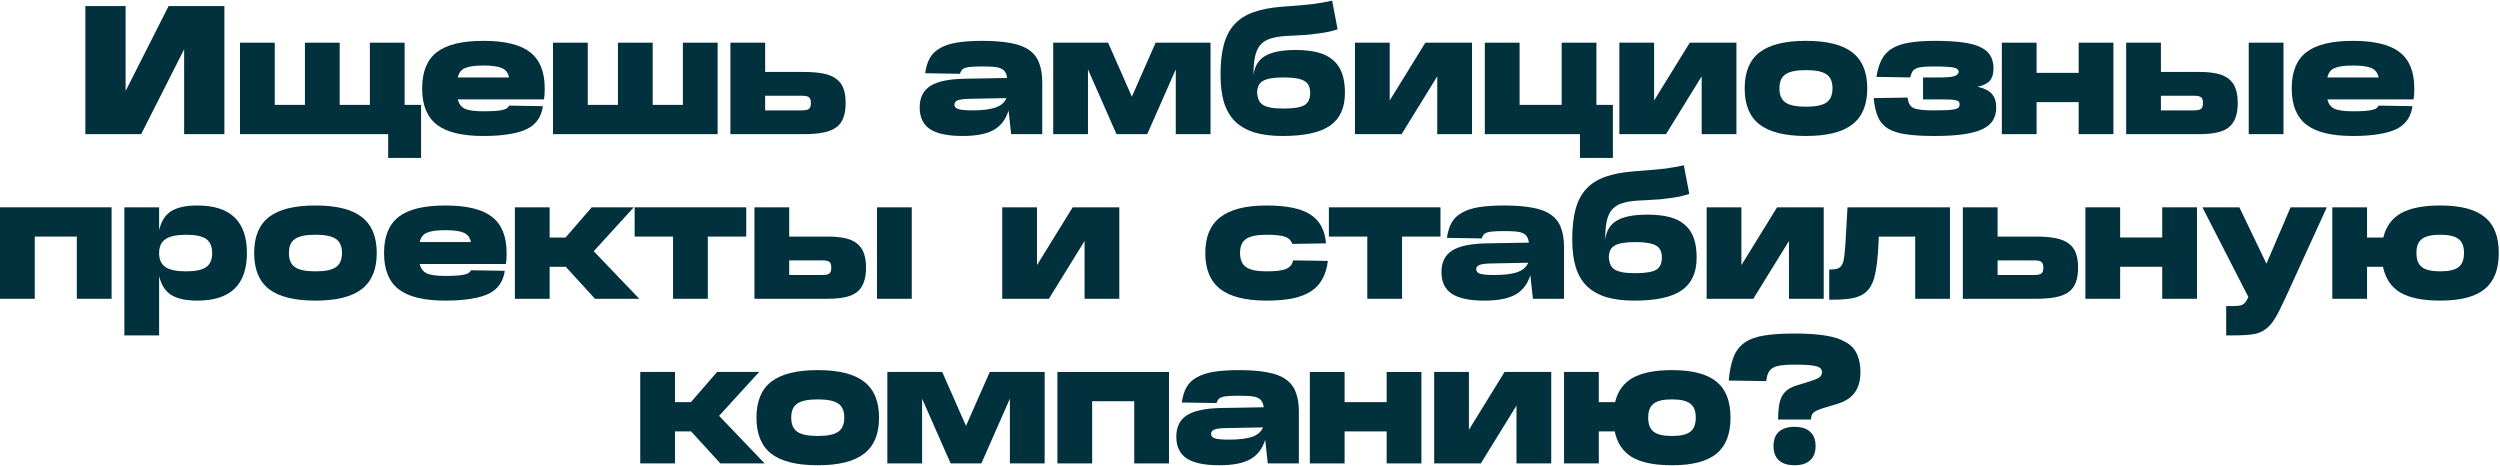
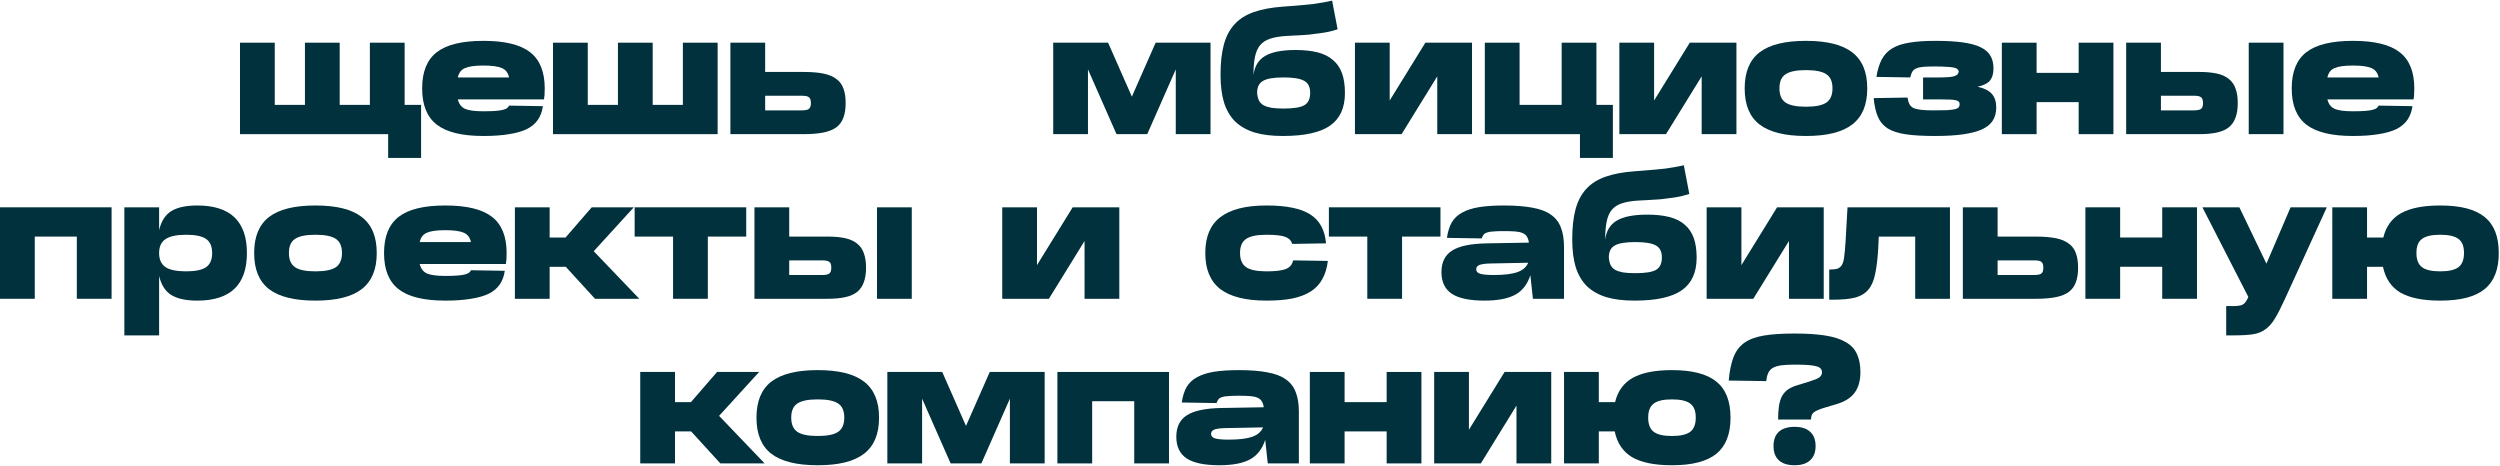
<svg xmlns="http://www.w3.org/2000/svg" width="820" height="153" viewBox="0 0 820 153" fill="none">
  <path d="M588.616 140C590.856 140 592.556 140.54 593.716 141.62C594.916 142.7 595.516 144.26 595.516 146.3C595.516 148.34 594.916 149.9 593.716 150.98C592.556 152.06 590.856 152.6 588.616 152.6C586.376 152.6 584.656 152.06 583.456 150.98C582.296 149.9 581.716 148.34 581.716 146.3C581.716 144.26 582.296 142.7 583.456 141.62C584.656 140.54 586.376 140 588.616 140ZM588.676 109.4C592.676 109.4 596.036 109.62 598.756 110.06C601.516 110.5 603.736 111.22 605.416 112.22C607.136 113.18 608.356 114.48 609.076 116.12C609.836 117.72 610.216 119.7 610.216 122.06C610.216 124.86 609.576 127.12 608.296 128.84C607.056 130.52 605.076 131.76 602.356 132.56L598.336 133.76C596.616 134.28 595.456 134.8 594.856 135.32C594.296 135.8 594.016 136.56 594.016 137.6H583.216C583.216 135.84 583.316 134.34 583.516 133.1C583.716 131.82 584.056 130.74 584.536 129.86C585.056 128.98 585.716 128.26 586.516 127.7C587.356 127.14 588.396 126.68 589.636 126.32L593.356 125.18C595.036 124.66 596.156 124.2 596.716 123.8C597.316 123.36 597.616 122.8 597.616 122.12C597.616 121.64 597.476 121.24 597.196 120.92C596.916 120.56 596.436 120.3 595.756 120.14C595.076 119.94 594.156 119.8 592.996 119.72C591.876 119.64 590.436 119.6 588.676 119.6H588.556C586.796 119.6 585.336 119.68 584.176 119.84C583.056 120 582.156 120.28 581.476 120.68C580.796 121.08 580.296 121.64 579.976 122.36C579.656 123.04 579.436 123.92 579.316 125L567.016 124.82C567.296 121.7 567.816 119.16 568.576 117.2C569.336 115.2 570.516 113.62 572.116 112.46C573.756 111.3 575.896 110.5 578.536 110.06C581.176 109.62 584.516 109.4 588.556 109.4H588.676Z" fill="#00313C" />
  <path d="M524.408 122V131.9H529.748C530.628 128.26 532.568 125.6 535.568 123.92C538.608 122.24 542.868 121.4 548.348 121.4H548.468C555.068 121.4 559.908 122.66 562.988 125.18C566.068 127.66 567.608 131.58 567.608 136.94V137.06C567.608 142.38 566.068 146.3 562.988 148.82C559.908 151.34 555.068 152.6 548.468 152.6H548.348C542.708 152.6 538.368 151.72 535.328 149.96C532.328 148.16 530.428 145.34 529.628 141.5H524.408V152H513.008V122H524.408ZM548.348 131C545.588 131 543.608 131.46 542.408 132.38C541.208 133.26 540.608 134.78 540.608 136.94V137C540.608 139.16 541.208 140.7 542.408 141.62C543.608 142.54 545.588 143 548.348 143H548.468C551.228 143 553.208 142.54 554.408 141.62C555.608 140.7 556.208 139.16 556.208 137V136.94C556.208 134.78 555.608 133.26 554.408 132.38C553.208 131.46 551.228 131 548.468 131H548.348Z" fill="#00313C" />
  <path d="M481.806 122V140.96L493.506 122H508.806V152H497.406V133.04L485.706 152H470.406V122H481.806Z" fill="#00313C" />
  <path d="M441.025 122V131.9H454.825V122H466.225V152H454.825V141.5H441.025V152H429.625V122H441.025Z" fill="#00313C" />
  <path d="M414.988 144.26C414.028 147.26 412.368 149.4 410.008 150.68C407.648 151.96 404.288 152.6 399.928 152.6C395.088 152.6 391.528 151.86 389.248 150.38C386.968 148.86 385.828 146.48 385.828 143.24C385.828 140 387.008 137.64 389.368 136.16C391.728 134.68 395.528 133.9 400.768 133.82L414.508 133.58C414.388 132.74 414.168 132.08 413.848 131.6C413.568 131.12 413.108 130.74 412.468 130.46C411.868 130.18 411.068 130 410.068 129.92C409.068 129.84 407.808 129.8 406.288 129.8C404.848 129.8 403.688 129.84 402.808 129.92C401.928 129.96 401.228 130.08 400.708 130.28C400.228 130.44 399.868 130.68 399.628 131C399.388 131.32 399.188 131.72 399.028 132.2L387.628 132.02C387.908 130.02 388.428 128.34 389.188 126.98C389.988 125.62 391.128 124.54 392.608 123.74C394.088 122.9 395.948 122.3 398.188 121.94C400.428 121.58 403.148 121.4 406.348 121.4C410.028 121.4 413.128 121.64 415.648 122.12C418.168 122.56 420.188 123.32 421.708 124.4C423.268 125.48 424.368 126.9 425.008 128.66C425.688 130.38 426.028 132.5 426.028 135.02V152H415.828L414.988 144.26ZM403.048 144.2C406.448 144.2 409.028 143.88 410.788 143.24C412.548 142.6 413.708 141.58 414.268 140.18L401.908 140.42C400.228 140.46 399.028 140.62 398.308 140.9C397.588 141.18 397.228 141.66 397.228 142.34C397.228 143.02 397.648 143.5 398.488 143.78C399.368 144.06 400.888 144.2 403.048 144.2Z" fill="#00313C" />
  <path d="M383.428 122V152H372.028V131.6H358.228V152H346.828V122H383.428Z" fill="#00313C" />
  <path d="M291.047 122H309.047L316.847 139.7L324.647 122H342.647V152H331.247V130.76L321.887 152H311.807L302.447 130.76V152H291.047V122Z" fill="#00313C" />
  <path d="M268.165 131C265.045 131 262.825 131.46 261.505 132.38C260.185 133.26 259.525 134.78 259.525 136.94V137C259.525 139.16 260.185 140.7 261.505 141.62C262.825 142.54 265.045 143 268.165 143H268.285C271.405 143 273.625 142.54 274.945 141.62C276.265 140.7 276.925 139.16 276.925 137V136.94C276.925 134.78 276.265 133.26 274.945 132.38C273.625 131.46 271.405 131 268.285 131H268.165ZM268.285 121.4C275.125 121.4 280.165 122.66 283.405 125.18C286.685 127.7 288.325 131.62 288.325 136.94V137.06C288.325 142.38 286.685 146.3 283.405 148.82C280.165 151.34 275.125 152.6 268.285 152.6H268.165C261.325 152.6 256.265 151.34 252.985 148.82C249.745 146.3 248.125 142.38 248.125 137.06V136.94C248.125 131.62 249.745 127.7 252.985 125.18C256.265 122.66 261.325 121.4 268.165 121.4H268.285Z" fill="#00313C" />
  <path d="M221.4 122V131.9H226.62L235.2 122H249L235.86 136.4L250.8 152H236.28L226.68 141.5H221.4V152H210V122H221.4Z" fill="#00313C" />
  <path d="M776.392 68V77.9H781.732C782.612 74.26 784.552 71.6 787.552 69.92C790.592 68.24 794.852 67.4 800.332 67.4H800.452C807.052 67.4 811.892 68.66 814.972 71.18C818.052 73.66 819.592 77.58 819.592 82.94V83.06C819.592 88.38 818.052 92.3 814.972 94.82C811.892 97.34 807.052 98.6 800.452 98.6H800.332C794.692 98.6 790.352 97.72 787.312 95.96C784.312 94.16 782.412 91.34 781.612 87.5H776.392V98H764.992V68H776.392ZM800.332 77C797.572 77 795.592 77.46 794.392 78.38C793.192 79.26 792.592 80.78 792.592 82.94V83C792.592 85.16 793.192 86.7 794.392 87.62C795.592 88.54 797.572 89 800.332 89H800.452C803.212 89 805.192 88.54 806.392 87.62C807.592 86.7 808.192 85.16 808.192 83V82.94C808.192 80.78 807.592 79.26 806.392 78.38C805.192 77.46 803.212 77 800.452 77H800.332Z" fill="#00313C" />
  <path d="M734.511 68L743.391 86.48L751.311 68H763.191L749.511 97.94C748.271 100.66 747.171 102.82 746.211 104.42C745.251 106.02 744.191 107.22 743.031 108.02C741.911 108.86 740.551 109.4 738.951 109.64C737.391 109.88 735.351 110 732.831 110H730.191V100.4H732.171C733.011 100.4 733.711 100.36 734.271 100.28C734.831 100.24 735.291 100.1 735.651 99.86C736.051 99.66 736.371 99.36 736.611 98.96C736.891 98.6 737.171 98.08 737.451 97.4L722.391 68H734.511Z" fill="#00313C" />
  <path d="M695.408 68V77.9H709.208V68H720.608V98H709.208V87.5H695.408V98H684.008V68H695.408Z" fill="#00313C" />
  <path d="M655.213 68V77.6H667.812C670.413 77.6 672.593 77.78 674.353 78.14C676.113 78.5 677.532 79.1 678.612 79.94C679.692 80.74 680.453 81.78 680.893 83.06C681.373 84.34 681.612 85.9 681.612 87.74V87.86C681.612 89.7 681.373 91.26 680.893 92.54C680.453 93.82 679.692 94.88 678.612 95.72C677.532 96.52 676.113 97.1 674.353 97.46C672.593 97.82 670.413 98 667.812 98H643.812V68H655.213ZM655.213 90.2H667.213C668.373 90.2 669.152 90.04 669.552 89.72C669.992 89.4 670.213 88.78 670.213 87.86V87.74C670.213 86.82 669.992 86.2 669.552 85.88C669.152 85.56 668.373 85.4 667.213 85.4H655.213V90.2Z" fill="#00313C" />
  <path d="M639.584 68V98H628.184V77.6H616.244L616.064 81.38C615.864 84.86 615.524 87.7 615.044 89.9C614.604 92.1 613.844 93.82 612.764 95.06C611.684 96.3 610.224 97.16 608.384 97.64C606.544 98.08 604.164 98.3 601.244 98.3H599.984V88.4H600.284C601.324 88.4 602.144 88.3 602.744 88.1C603.344 87.86 603.824 87.44 604.184 86.84C604.544 86.2 604.784 85.3 604.904 84.14C605.064 82.98 605.204 81.46 605.324 79.58L605.984 68H639.584Z" fill="#00313C" />
  <path d="M571.181 68V86.96L582.881 68H598.181V98H586.781V79.04L575.081 98H559.781V68H571.181Z" fill="#00313C" />
  <path d="M554.095 63.62C553.295 63.86 552.435 64.1 551.515 64.34C550.635 64.54 549.615 64.72 548.455 64.88C547.335 65.04 546.075 65.2 544.675 65.36C543.275 65.48 541.675 65.58 539.875 65.66L537.475 65.78C535.275 65.9 533.455 66.2 532.015 66.68C530.615 67.12 529.495 67.84 528.655 68.84C527.855 69.84 527.295 71.14 526.975 72.74C526.655 74.3 526.495 76.26 526.495 78.62C526.855 75.74 528.115 73.66 530.275 72.38C532.475 71.06 535.815 70.4 540.295 70.4C543.095 70.4 545.515 70.66 547.555 71.18C549.595 71.7 551.275 72.54 552.595 73.7C553.915 74.82 554.895 76.26 555.535 78.02C556.175 79.78 556.495 81.92 556.495 84.44V84.56C556.495 89.4 554.855 92.96 551.575 95.24C548.335 97.48 543.195 98.6 536.155 98.6H536.035C532.475 98.6 529.415 98.22 526.855 97.46C524.295 96.66 522.175 95.46 520.495 93.86C518.855 92.22 517.635 90.14 516.835 87.62C516.075 85.1 515.695 82.08 515.695 78.56V78.44C515.695 74.6 516.055 71.34 516.775 68.66C517.495 65.98 518.655 63.76 520.255 62C521.855 60.24 523.955 58.9 526.555 57.98C529.155 57.06 532.335 56.46 536.095 56.18L538.495 56C540.135 55.88 541.575 55.76 542.815 55.64C544.095 55.52 545.275 55.4 546.355 55.28C547.435 55.12 548.435 54.96 549.355 54.8C550.315 54.64 551.295 54.44 552.295 54.2L554.095 63.62ZM536.335 79.4C533.135 79.4 530.895 79.78 529.615 80.54C528.335 81.26 527.695 82.56 527.695 84.44V84.5C527.775 85.46 527.975 86.28 528.295 86.96C528.615 87.6 529.115 88.12 529.795 88.52C530.475 88.88 531.335 89.16 532.375 89.36C533.455 89.52 534.775 89.6 536.335 89.6H536.455C539.655 89.6 541.895 89.24 543.175 88.52C544.455 87.76 545.095 86.42 545.095 84.5V84.44C545.095 82.56 544.455 81.26 543.175 80.54C541.895 79.78 539.655 79.4 536.455 79.4H536.335Z" fill="#00313C" />
  <path d="M501.957 90.26C500.997 93.26 499.337 95.4 496.977 96.68C494.617 97.96 491.257 98.6 486.897 98.6C482.057 98.6 478.497 97.86 476.217 96.38C473.937 94.86 472.797 92.48 472.797 89.24C472.797 86 473.977 83.64 476.337 82.16C478.697 80.68 482.497 79.9 487.737 79.82L501.477 79.58C501.357 78.74 501.137 78.08 500.817 77.6C500.537 77.12 500.077 76.74 499.437 76.46C498.837 76.18 498.037 76 497.037 75.92C496.037 75.84 494.777 75.8 493.257 75.8C491.817 75.8 490.657 75.84 489.777 75.92C488.897 75.96 488.197 76.08 487.677 76.28C487.197 76.44 486.837 76.68 486.597 77C486.357 77.32 486.157 77.72 485.997 78.2L474.597 78.02C474.877 76.02 475.397 74.34 476.157 72.98C476.957 71.62 478.097 70.54 479.577 69.74C481.057 68.9 482.917 68.3 485.157 67.94C487.397 67.58 490.117 67.4 493.317 67.4C496.997 67.4 500.097 67.64 502.617 68.12C505.137 68.56 507.157 69.32 508.677 70.4C510.237 71.48 511.337 72.9 511.977 74.66C512.657 76.38 512.997 78.5 512.997 81.02V98H502.797L501.957 90.26ZM490.017 90.2C493.417 90.2 495.997 89.88 497.757 89.24C499.517 88.6 500.677 87.58 501.237 86.18L488.877 86.42C487.197 86.46 485.997 86.62 485.277 86.9C484.557 87.18 484.197 87.66 484.197 88.34C484.197 89.02 484.617 89.5 485.457 89.78C486.337 90.06 487.857 90.2 490.017 90.2Z" fill="#00313C" />
  <path d="M472.475 68V77.6H459.875V98H448.475V77.6H435.875V68H472.475Z" fill="#00313C" />
  <path d="M415.496 67.4C421.936 67.4 426.696 68.38 429.776 70.34C432.856 72.3 434.576 75.46 434.936 79.82L423.836 80C423.516 78.88 422.736 78.1 421.496 77.66C420.296 77.22 418.296 77 415.496 77H415.376C412.256 77 410.036 77.46 408.716 78.38C407.396 79.26 406.736 80.78 406.736 82.94V83C406.736 85.16 407.396 86.7 408.716 87.62C410.036 88.54 412.256 89 415.376 89H415.496C418.416 89 420.516 88.74 421.796 88.22C423.116 87.66 423.896 86.72 424.136 85.4L435.536 85.58C435.256 87.9 434.656 89.88 433.736 91.52C432.856 93.16 431.616 94.5 430.016 95.54C428.416 96.58 426.416 97.36 424.016 97.88C421.616 98.36 418.776 98.6 415.496 98.6H415.376C408.616 98.6 403.576 97.34 400.256 94.82C396.976 92.26 395.336 88.34 395.336 83.06V82.94C395.336 77.66 396.976 73.76 400.256 71.24C403.576 68.68 408.616 67.4 415.376 67.4H415.496Z" fill="#00313C" />
  <path d="M340.134 68V86.96L351.834 68H367.134V98H355.734V79.04L344.034 98H328.734V68H340.134Z" fill="#00313C" />
  <path d="M258.861 68V77.6H271.461C273.741 77.6 275.681 77.78 277.281 78.14C278.881 78.5 280.181 79.1 281.181 79.94C282.181 80.74 282.901 81.78 283.341 83.06C283.821 84.34 284.061 85.9 284.061 87.74V87.86C284.061 89.7 283.821 91.26 283.341 92.54C282.901 93.82 282.181 94.88 281.181 95.72C280.181 96.52 278.881 97.1 277.281 97.46C275.681 97.82 273.741 98 271.461 98H247.461V68H258.861ZM299.061 68V98H287.661V68H299.061ZM258.861 90.2H269.661C270.821 90.2 271.601 90.04 272.001 89.72C272.441 89.4 272.661 88.78 272.661 87.86V87.74C272.661 86.82 272.441 86.2 272.001 85.88C271.601 85.56 270.821 85.4 269.661 85.4H258.861V90.2Z" fill="#00313C" />
  <path d="M244.764 68V77.6H232.164V98H220.764V77.6H208.164V68H244.764Z" fill="#00313C" />
  <path d="M180.283 68V77.9H185.503L194.083 68H207.883L194.743 82.4L209.683 98H195.163L185.563 87.5H180.283V98H168.883V68H180.283Z" fill="#00313C" />
  <path d="M146.129 67.4C153.089 67.4 158.169 68.64 161.369 71.12C164.569 73.6 166.169 77.54 166.169 82.94V83.06C166.169 84.62 166.089 85.8 165.929 86.6H137.669C138.029 88.12 138.829 89.16 140.069 89.72C141.309 90.24 143.289 90.5 146.009 90.5H146.129C147.689 90.5 148.989 90.46 150.029 90.38C151.069 90.3 151.889 90.18 152.489 90.02C153.129 89.86 153.589 89.66 153.869 89.42C154.149 89.18 154.349 88.92 154.469 88.64L165.569 88.82C165.329 90.54 164.789 92.02 163.949 93.26C163.109 94.5 161.909 95.52 160.349 96.32C158.789 97.08 156.829 97.64 154.469 98C152.149 98.4 149.369 98.6 146.129 98.6H146.009C139.049 98.6 133.969 97.36 130.769 94.88C127.569 92.4 125.969 88.46 125.969 83.06V82.94C125.969 77.54 127.569 73.6 130.769 71.12C133.969 68.64 139.049 67.4 146.009 67.4H146.129ZM146.009 75.5C143.249 75.5 141.249 75.78 140.009 76.34C138.769 76.86 137.989 77.88 137.669 79.4H154.469C154.149 77.88 153.369 76.86 152.129 76.34C150.889 75.78 148.889 75.5 146.129 75.5H146.009Z" fill="#00313C" />
  <path d="M103.407 77C100.287 77 98.067 77.46 96.747 78.38C95.427 79.26 94.767 80.78 94.767 82.94V83C94.767 85.16 95.427 86.7 96.747 87.62C98.067 88.54 100.287 89 103.407 89H103.527C106.647 89 108.867 88.54 110.187 87.62C111.507 86.7 112.167 85.16 112.167 83V82.94C112.167 80.78 111.507 79.26 110.187 78.38C108.867 77.46 106.647 77 103.527 77H103.407ZM103.527 67.4C110.367 67.4 115.407 68.66 118.647 71.18C121.927 73.7 123.567 77.62 123.567 82.94V83.06C123.567 88.38 121.927 92.3 118.647 94.82C115.407 97.34 110.367 98.6 103.527 98.6H103.407C96.567 98.6 91.507 97.34 88.227 94.82C84.987 92.3 83.367 88.38 83.367 83.06V82.94C83.367 77.62 84.987 73.7 88.227 71.18C91.507 68.66 96.567 67.4 103.407 67.4H103.527Z" fill="#00313C" />
  <path d="M52.189 68V75.5C52.869 72.58 54.189 70.5 56.149 69.26C58.149 68.02 60.989 67.4 64.669 67.4H64.729C75.569 67.4 80.989 72.6 80.989 83C80.989 93.4 75.569 98.6 64.729 98.6H64.669C60.989 98.6 58.149 97.98 56.149 96.74C54.189 95.5 52.869 93.42 52.189 90.5V110H40.789V68H52.189ZM52.189 83C52.189 85.12 52.889 86.66 54.289 87.62C55.689 88.54 57.949 89 61.069 89C64.109 89 66.289 88.54 67.609 87.62C68.929 86.7 69.589 85.16 69.589 83C69.589 80.84 68.929 79.3 67.609 78.38C66.289 77.46 64.109 77 61.069 77C57.949 77 55.689 77.48 54.289 78.44C52.889 79.36 52.189 80.88 52.189 83Z" fill="#00313C" />
  <path d="M36.6 68V98H25.2V77.6H11.4V98H0V68H36.6Z" fill="#00313C" />
  <path d="M771.847 13.4C778.807 13.4 783.887 14.64 787.087 17.12C790.287 19.6 791.887 23.54 791.887 28.94V29.06C791.887 30.62 791.807 31.8 791.647 32.6H763.387C763.747 34.12 764.547 35.16 765.787 35.72C767.027 36.24 769.007 36.5 771.727 36.5H771.847C773.407 36.5 774.707 36.46 775.747 36.38C776.787 36.3 777.607 36.18 778.207 36.02C778.847 35.86 779.307 35.66 779.587 35.42C779.867 35.18 780.067 34.92 780.188 34.64L791.287 34.82C791.047 36.54 790.507 38.02 789.667 39.26C788.827 40.5 787.628 41.52 786.068 42.32C784.508 43.08 782.547 43.64 780.188 44C777.867 44.4 775.087 44.6 771.847 44.6H771.727C764.767 44.6 759.687 43.36 756.487 40.88C753.287 38.4 751.688 34.46 751.688 29.06V28.94C751.688 23.54 753.287 19.6 756.487 17.12C759.687 14.64 764.767 13.4 771.727 13.4H771.847ZM771.727 21.5C768.967 21.5 766.967 21.78 765.727 22.34C764.487 22.86 763.707 23.88 763.387 25.4H780.188C779.867 23.88 779.087 22.86 777.847 22.34C776.607 21.78 774.607 21.5 771.847 21.5H771.727Z" fill="#00313C" />
  <path d="M708.783 14V23.6H721.383C723.663 23.6 725.603 23.78 727.203 24.14C728.803 24.5 730.103 25.1 731.103 25.94C732.103 26.74 732.823 27.78 733.263 29.06C733.743 30.34 733.983 31.9 733.983 33.74V33.86C733.983 35.7 733.743 37.26 733.263 38.54C732.823 39.82 732.103 40.88 731.103 41.72C730.103 42.52 728.803 43.1 727.203 43.46C725.603 43.82 723.663 44 721.383 44H697.383V14H708.783ZM748.983 14V44H737.583V14H748.983ZM708.783 36.2H719.583C720.743 36.2 721.523 36.04 721.923 35.72C722.363 35.4 722.583 34.78 722.583 33.86V33.74C722.583 32.82 722.363 32.2 721.923 31.88C721.523 31.56 720.743 31.4 719.583 31.4H708.783V36.2Z" fill="#00313C" />
  <path d="M668.002 14V23.9H681.802V14H693.202V44H681.802V33.5H668.002V44H656.602V14H668.002Z" fill="#00313C" />
  <path d="M634.723 13.4C638.243 13.4 641.203 13.56 643.603 13.88C646.043 14.2 648.023 14.72 649.543 15.44C651.063 16.16 652.163 17.1 652.843 18.26C653.523 19.38 653.863 20.78 653.863 22.46C653.863 24.14 653.483 25.46 652.723 26.42C651.963 27.34 650.603 28.02 648.643 28.46C650.843 28.94 652.403 29.72 653.323 30.8C654.283 31.88 654.763 33.36 654.763 35.24C654.763 36.92 654.382 38.36 653.622 39.56C652.902 40.72 651.723 41.68 650.083 42.44C648.483 43.16 646.423 43.7 643.903 44.06C641.383 44.42 638.323 44.6 634.723 44.6H634.603C630.803 44.6 627.662 44.42 625.182 44.06C622.702 43.7 620.702 43.06 619.182 42.14C617.702 41.18 616.623 39.9 615.943 38.3C615.263 36.7 614.803 34.66 614.562 32.18L625.663 32C625.783 32.84 625.983 33.54 626.263 34.1C626.543 34.66 626.983 35.1 627.583 35.42C628.223 35.7 629.063 35.9 630.103 36.02C631.183 36.14 632.522 36.2 634.122 36.2H634.243C636.003 36.2 637.442 36.18 638.562 36.14C639.682 36.06 640.543 35.96 641.143 35.84C641.783 35.68 642.203 35.48 642.403 35.24C642.643 34.96 642.763 34.62 642.763 34.22C642.763 33.86 642.683 33.58 642.523 33.38C642.363 33.18 642.062 33.02 641.622 32.9C641.182 32.78 640.543 32.7 639.703 32.66C638.863 32.62 637.763 32.6 636.403 32.6H630.763V25.4H636.283C638.563 25.4 640.143 25.26 641.023 24.98C641.903 24.7 642.383 24.2 642.463 23.48C642.423 23.16 642.283 22.9 642.043 22.7C641.803 22.46 641.403 22.28 640.843 22.16C640.283 22.04 639.503 21.96 638.503 21.92C637.503 21.84 636.243 21.8 634.723 21.8H634.603C633.083 21.8 631.823 21.84 630.823 21.92C629.863 22 629.083 22.18 628.483 22.46C627.923 22.7 627.503 23.06 627.223 23.54C626.943 24.02 626.722 24.64 626.562 25.4L615.463 25.22C615.823 22.94 616.403 21.04 617.203 19.52C618.003 18 619.123 16.8 620.562 15.92C622.043 15 623.923 14.36 626.203 14C628.483 13.6 631.303 13.4 634.663 13.4H634.723Z" fill="#00313C" />
  <path d="M592.298 23C589.178 23 586.958 23.46 585.638 24.38C584.318 25.26 583.658 26.78 583.658 28.94V29C583.658 31.16 584.318 32.7 585.638 33.62C586.958 34.54 589.178 35 592.298 35H592.418C595.538 35 597.758 34.54 599.078 33.62C600.398 32.7 601.058 31.16 601.058 29V28.94C601.058 26.78 600.398 25.26 599.078 24.38C597.758 23.46 595.538 23 592.418 23H592.298ZM592.418 13.4C599.258 13.4 604.298 14.66 607.538 17.18C610.818 19.7 612.458 23.62 612.458 28.94V29.06C612.458 34.38 610.818 38.3 607.538 40.82C604.298 43.34 599.258 44.6 592.418 44.6H592.298C585.458 44.6 580.398 43.34 577.118 40.82C573.878 38.3 572.258 34.38 572.258 29.06V28.94C572.258 23.62 573.878 19.7 577.118 17.18C580.398 14.66 585.458 13.4 592.298 13.4H592.418Z" fill="#00313C" />
  <path d="M542.548 14V32.96L554.248 14H569.548V44H558.148V25.04L546.448 44H531.148V14H542.548Z" fill="#00313C" />
  <path d="M498.423 14V34.4H512.223V14H523.623V34.4H529.023V51.8H518.223V44H487.023V14H498.423Z" fill="#00313C" />
  <path d="M455.822 14V32.96L467.522 14H482.822V44H471.422V25.04L459.722 44H444.422V14H455.822Z" fill="#00313C" />
  <path d="M438.736 9.62C437.936 9.86 437.076 10.1 436.156 10.34C435.276 10.54 434.256 10.72 433.096 10.88C431.976 11.04 430.716 11.2 429.316 11.36C427.916 11.48 426.316 11.58 424.516 11.66L422.116 11.78C419.916 11.9 418.096 12.2 416.656 12.68C415.256 13.12 414.136 13.84 413.296 14.84C412.496 15.84 411.936 17.14 411.616 18.74C411.296 20.3 411.136 22.26 411.136 24.62C411.496 21.74 412.756 19.66 414.916 18.38C417.116 17.06 420.456 16.4 424.936 16.4C427.736 16.4 430.156 16.66 432.196 17.18C434.236 17.7 435.916 18.54 437.236 19.7C438.556 20.82 439.536 22.26 440.176 24.02C440.816 25.78 441.136 27.92 441.136 30.44V30.56C441.136 35.4 439.496 38.96 436.216 41.24C432.976 43.48 427.836 44.6 420.796 44.6H420.676C417.116 44.6 414.056 44.22 411.496 43.46C408.936 42.66 406.816 41.46 405.136 39.86C403.496 38.22 402.276 36.14 401.476 33.62C400.716 31.1 400.336 28.08 400.336 24.56V24.44C400.336 20.6 400.696 17.34 401.416 14.66C402.136 11.98 403.296 9.76 404.896 8C406.496 6.24 408.596 4.9 411.196 3.98C413.796 3.06 416.976 2.46 420.736 2.18L423.136 2C424.776 1.88 426.216 1.76 427.456 1.64C428.736 1.52 429.916 1.4 430.996 1.28C432.076 1.12 433.076 0.96 433.996 0.8C434.956 0.64 435.936 0.44 436.936 0.2L438.736 9.62ZM420.976 25.4C417.776 25.4 415.536 25.78 414.256 26.54C412.976 27.26 412.336 28.56 412.336 30.44V30.5C412.416 31.46 412.616 32.28 412.936 32.96C413.256 33.6 413.756 34.12 414.436 34.52C415.116 34.88 415.976 35.16 417.016 35.36C418.096 35.52 419.416 35.6 420.976 35.6H421.096C424.296 35.6 426.536 35.24 427.816 34.52C429.096 33.76 429.736 32.42 429.736 30.5V30.44C429.736 28.56 429.096 27.26 427.816 26.54C426.536 25.78 424.296 25.4 421.096 25.4H420.976Z" fill="#00313C" />
  <path d="M345.453 14H363.453L371.253 31.7L379.053 14H397.053V44H385.653V22.76L376.293 44H366.213L356.853 22.76V44H345.453V14Z" fill="#00313C" />
-   <path d="M330.816 36.26C329.856 39.26 328.196 41.4 325.836 42.68C323.476 43.96 320.116 44.6 315.756 44.6C310.916 44.6 307.356 43.86 305.076 42.38C302.796 40.86 301.656 38.48 301.656 35.24C301.656 32 302.836 29.64 305.196 28.16C307.556 26.68 311.356 25.9 316.596 25.82L330.336 25.58C330.216 24.74 329.996 24.08 329.676 23.6C329.396 23.12 328.936 22.74 328.296 22.46C327.696 22.18 326.896 22 325.896 21.92C324.896 21.84 323.636 21.8 322.116 21.8C320.676 21.8 319.516 21.84 318.636 21.92C317.756 21.96 317.056 22.08 316.536 22.28C316.056 22.44 315.696 22.68 315.456 23C315.216 23.32 315.016 23.72 314.856 24.2L303.456 24.02C303.736 22.02 304.256 20.34 305.016 18.98C305.816 17.62 306.956 16.54 308.436 15.74C309.916 14.9 311.776 14.3 314.016 13.94C316.256 13.58 318.976 13.4 322.176 13.4C325.856 13.4 328.956 13.64 331.476 14.12C333.996 14.56 336.016 15.32 337.536 16.4C339.096 17.48 340.196 18.9 340.836 20.66C341.516 22.38 341.856 24.5 341.856 27.02V44H331.656L330.816 36.26ZM318.876 36.2C322.276 36.2 324.856 35.88 326.616 35.24C328.376 34.6 329.536 33.58 330.096 32.18L317.736 32.42C316.056 32.46 314.856 32.62 314.136 32.9C313.416 33.18 313.056 33.66 313.056 34.34C313.056 35.02 313.476 35.5 314.316 35.78C315.196 36.06 316.716 36.2 318.876 36.2Z" fill="#00313C" />
  <path d="M250.97 14V23.6H263.57C266.17 23.6 268.35 23.78 270.11 24.14C271.87 24.5 273.29 25.1 274.37 25.94C275.45 26.74 276.21 27.78 276.65 29.06C277.13 30.34 277.37 31.9 277.37 33.74V33.86C277.37 35.7 277.13 37.26 276.65 38.54C276.21 39.82 275.45 40.88 274.37 41.72C273.29 42.52 271.87 43.1 270.11 43.46C268.35 43.82 266.17 44 263.57 44H239.57V14H250.97ZM250.97 36.2H262.97C264.13 36.2 264.91 36.04 265.31 35.72C265.75 35.4 265.97 34.78 265.97 33.86V33.74C265.97 32.82 265.75 32.2 265.31 31.88C264.91 31.56 264.13 31.4 262.97 31.4H250.97V36.2Z" fill="#00313C" />
  <path d="M192.783 14V34.4H202.683V14H214.083V34.4H223.983V14H235.383V44H181.383V14H192.783Z" fill="#00313C" />
  <path d="M158.629 13.4C165.589 13.4 170.669 14.64 173.869 17.12C177.069 19.6 178.669 23.54 178.669 28.94V29.06C178.669 30.62 178.589 31.8 178.429 32.6H150.169C150.529 34.12 151.329 35.16 152.569 35.72C153.809 36.24 155.789 36.5 158.509 36.5H158.629C160.189 36.5 161.489 36.46 162.529 36.38C163.569 36.3 164.389 36.18 164.989 36.02C165.629 35.86 166.089 35.66 166.369 35.42C166.649 35.18 166.849 34.92 166.969 34.64L178.069 34.82C177.829 36.54 177.289 38.02 176.449 39.26C175.609 40.5 174.409 41.52 172.849 42.32C171.289 43.08 169.329 43.64 166.969 44C164.649 44.4 161.869 44.6 158.629 44.6H158.509C151.549 44.6 146.469 43.36 143.269 40.88C140.069 38.4 138.469 34.46 138.469 29.06V28.94C138.469 23.54 140.069 19.6 143.269 17.12C146.469 14.64 151.549 13.4 158.509 13.4H158.629ZM158.509 21.5C155.749 21.5 153.749 21.78 152.509 22.34C151.269 22.86 150.489 23.88 150.169 25.4H166.969C166.649 23.88 165.869 22.86 164.629 22.34C163.389 21.78 161.389 21.5 158.629 21.5H158.509Z" fill="#00313C" />
  <path d="M90.119 14V34.4H100.019V14H111.419V34.4H121.319V14H132.719V34.4H138.119V51.8H127.319V44H78.719V14H90.119Z" fill="#00313C" />
-   <path d="M41.2 2V29.84L55.3 2H73.6V44H60.4V16.16L46.3 44H28V2H41.2Z" fill="#00313C" />
</svg>